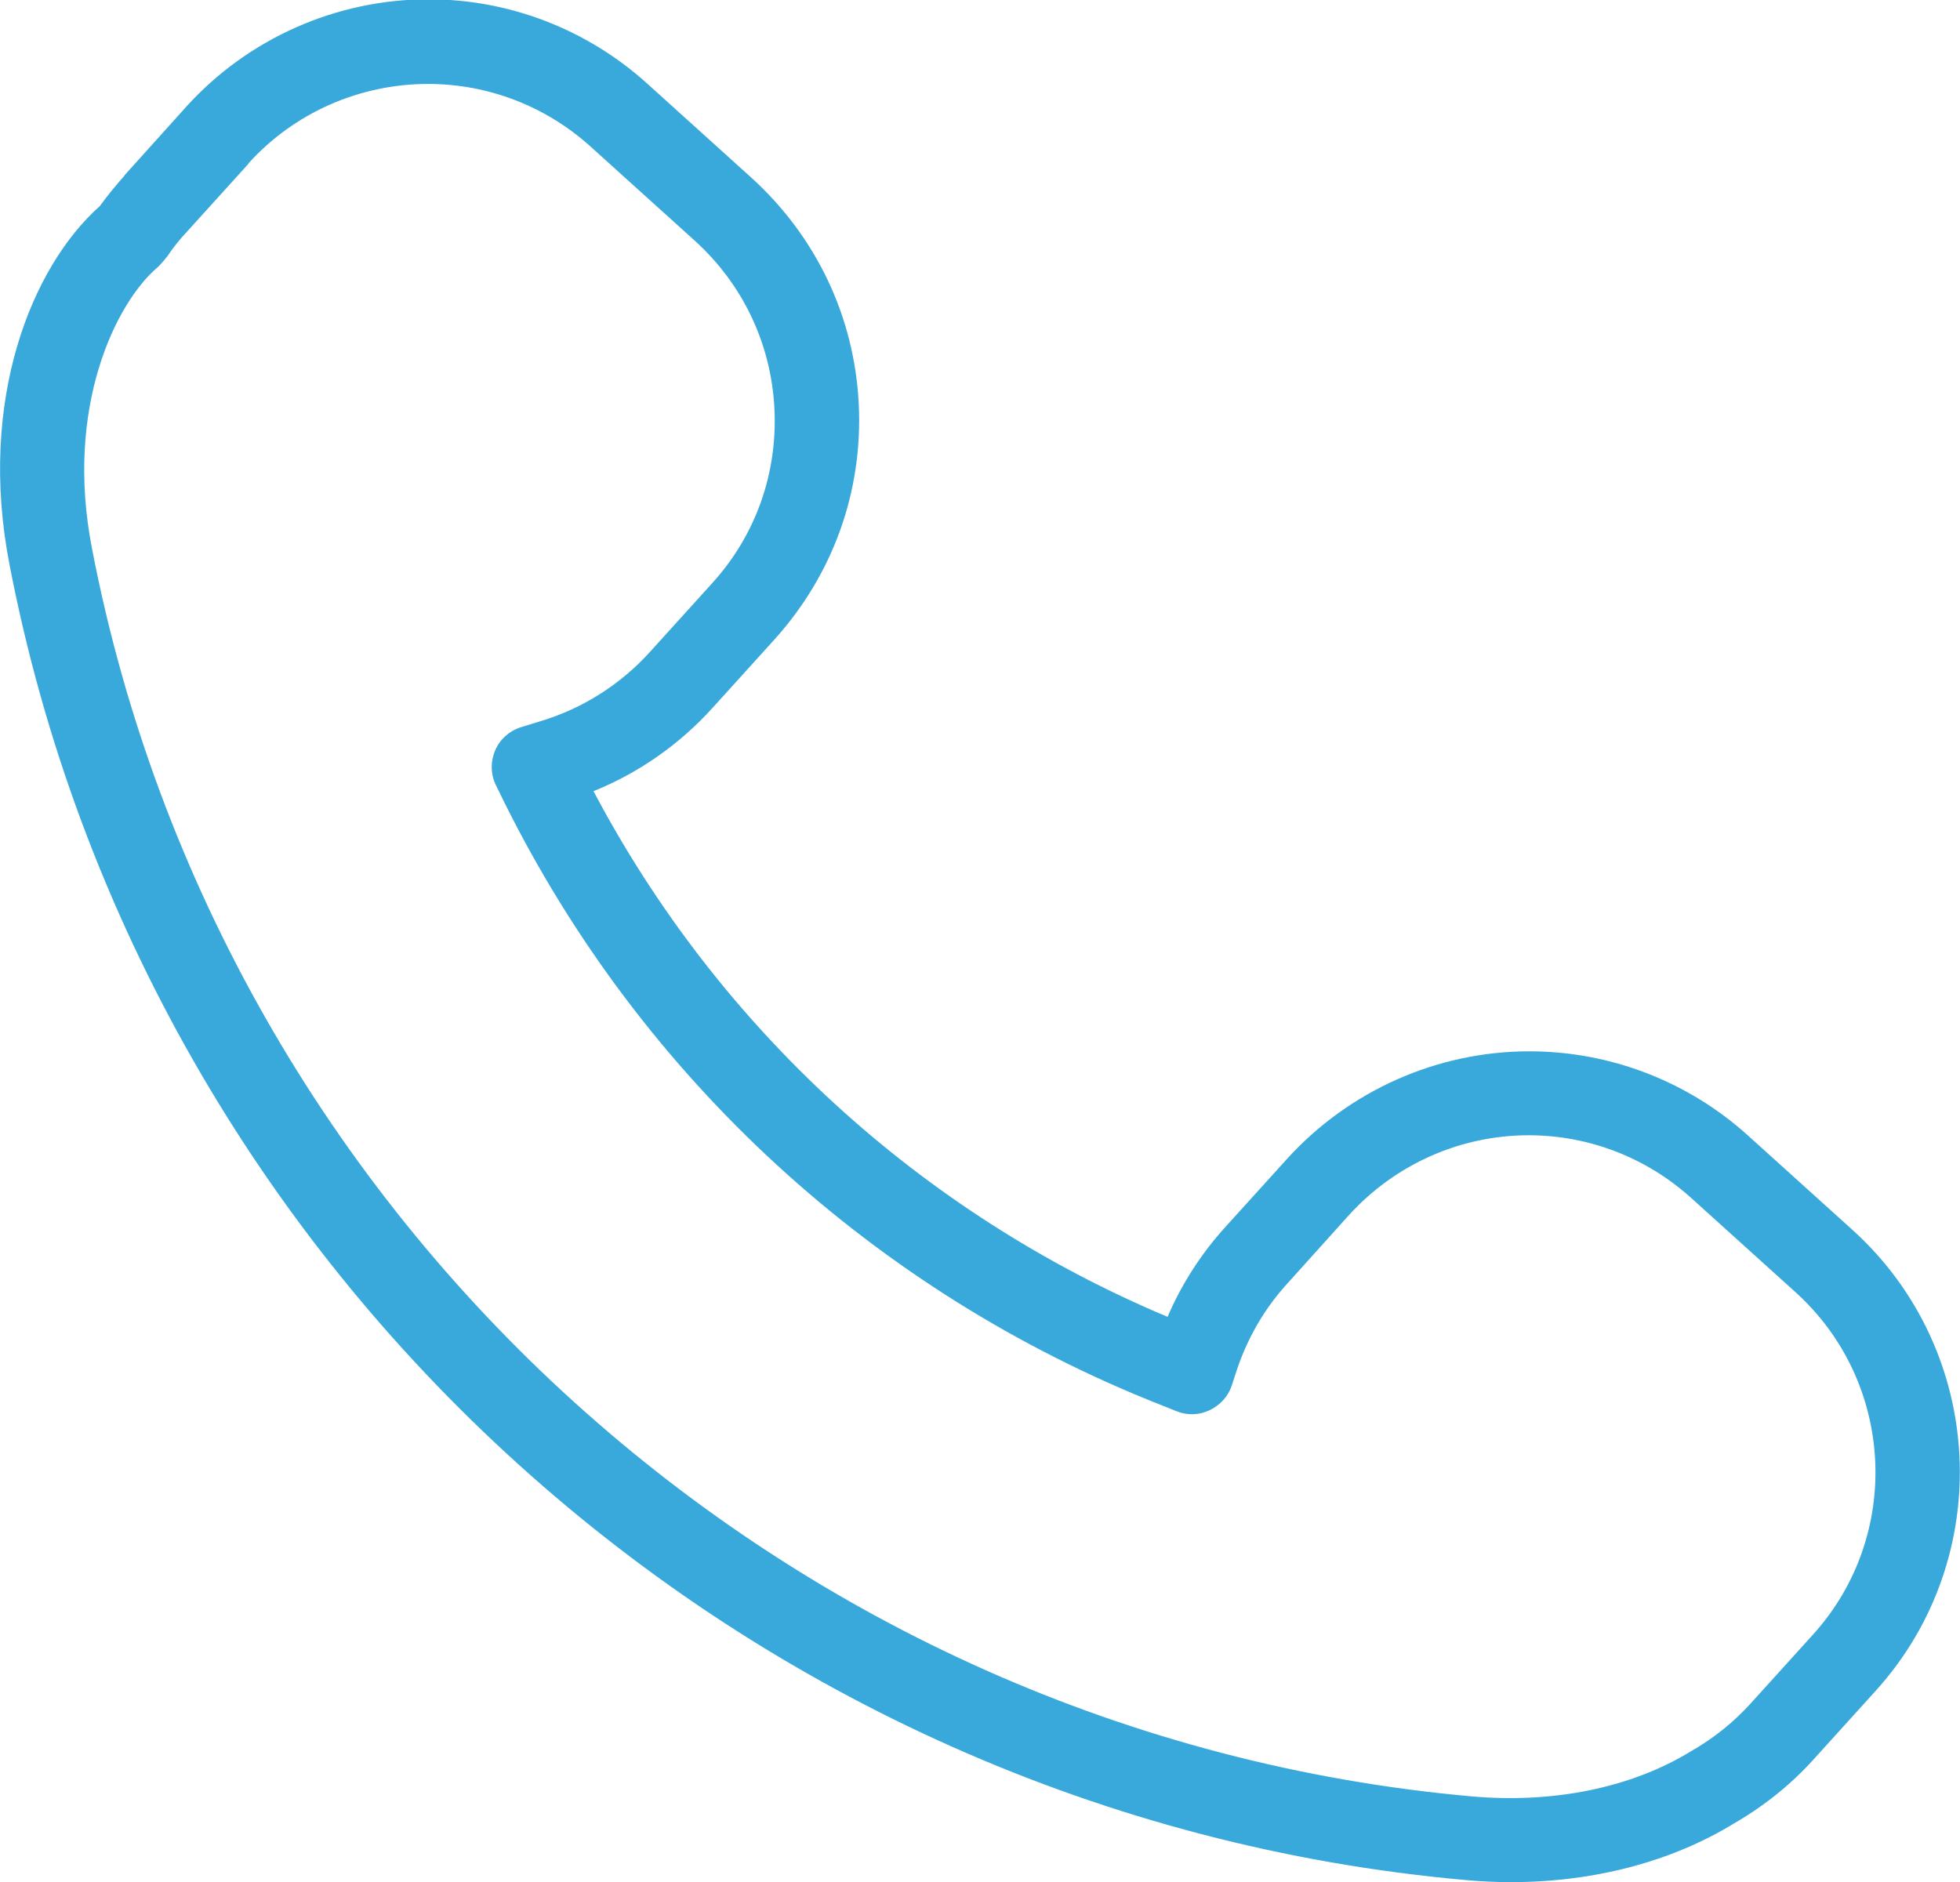
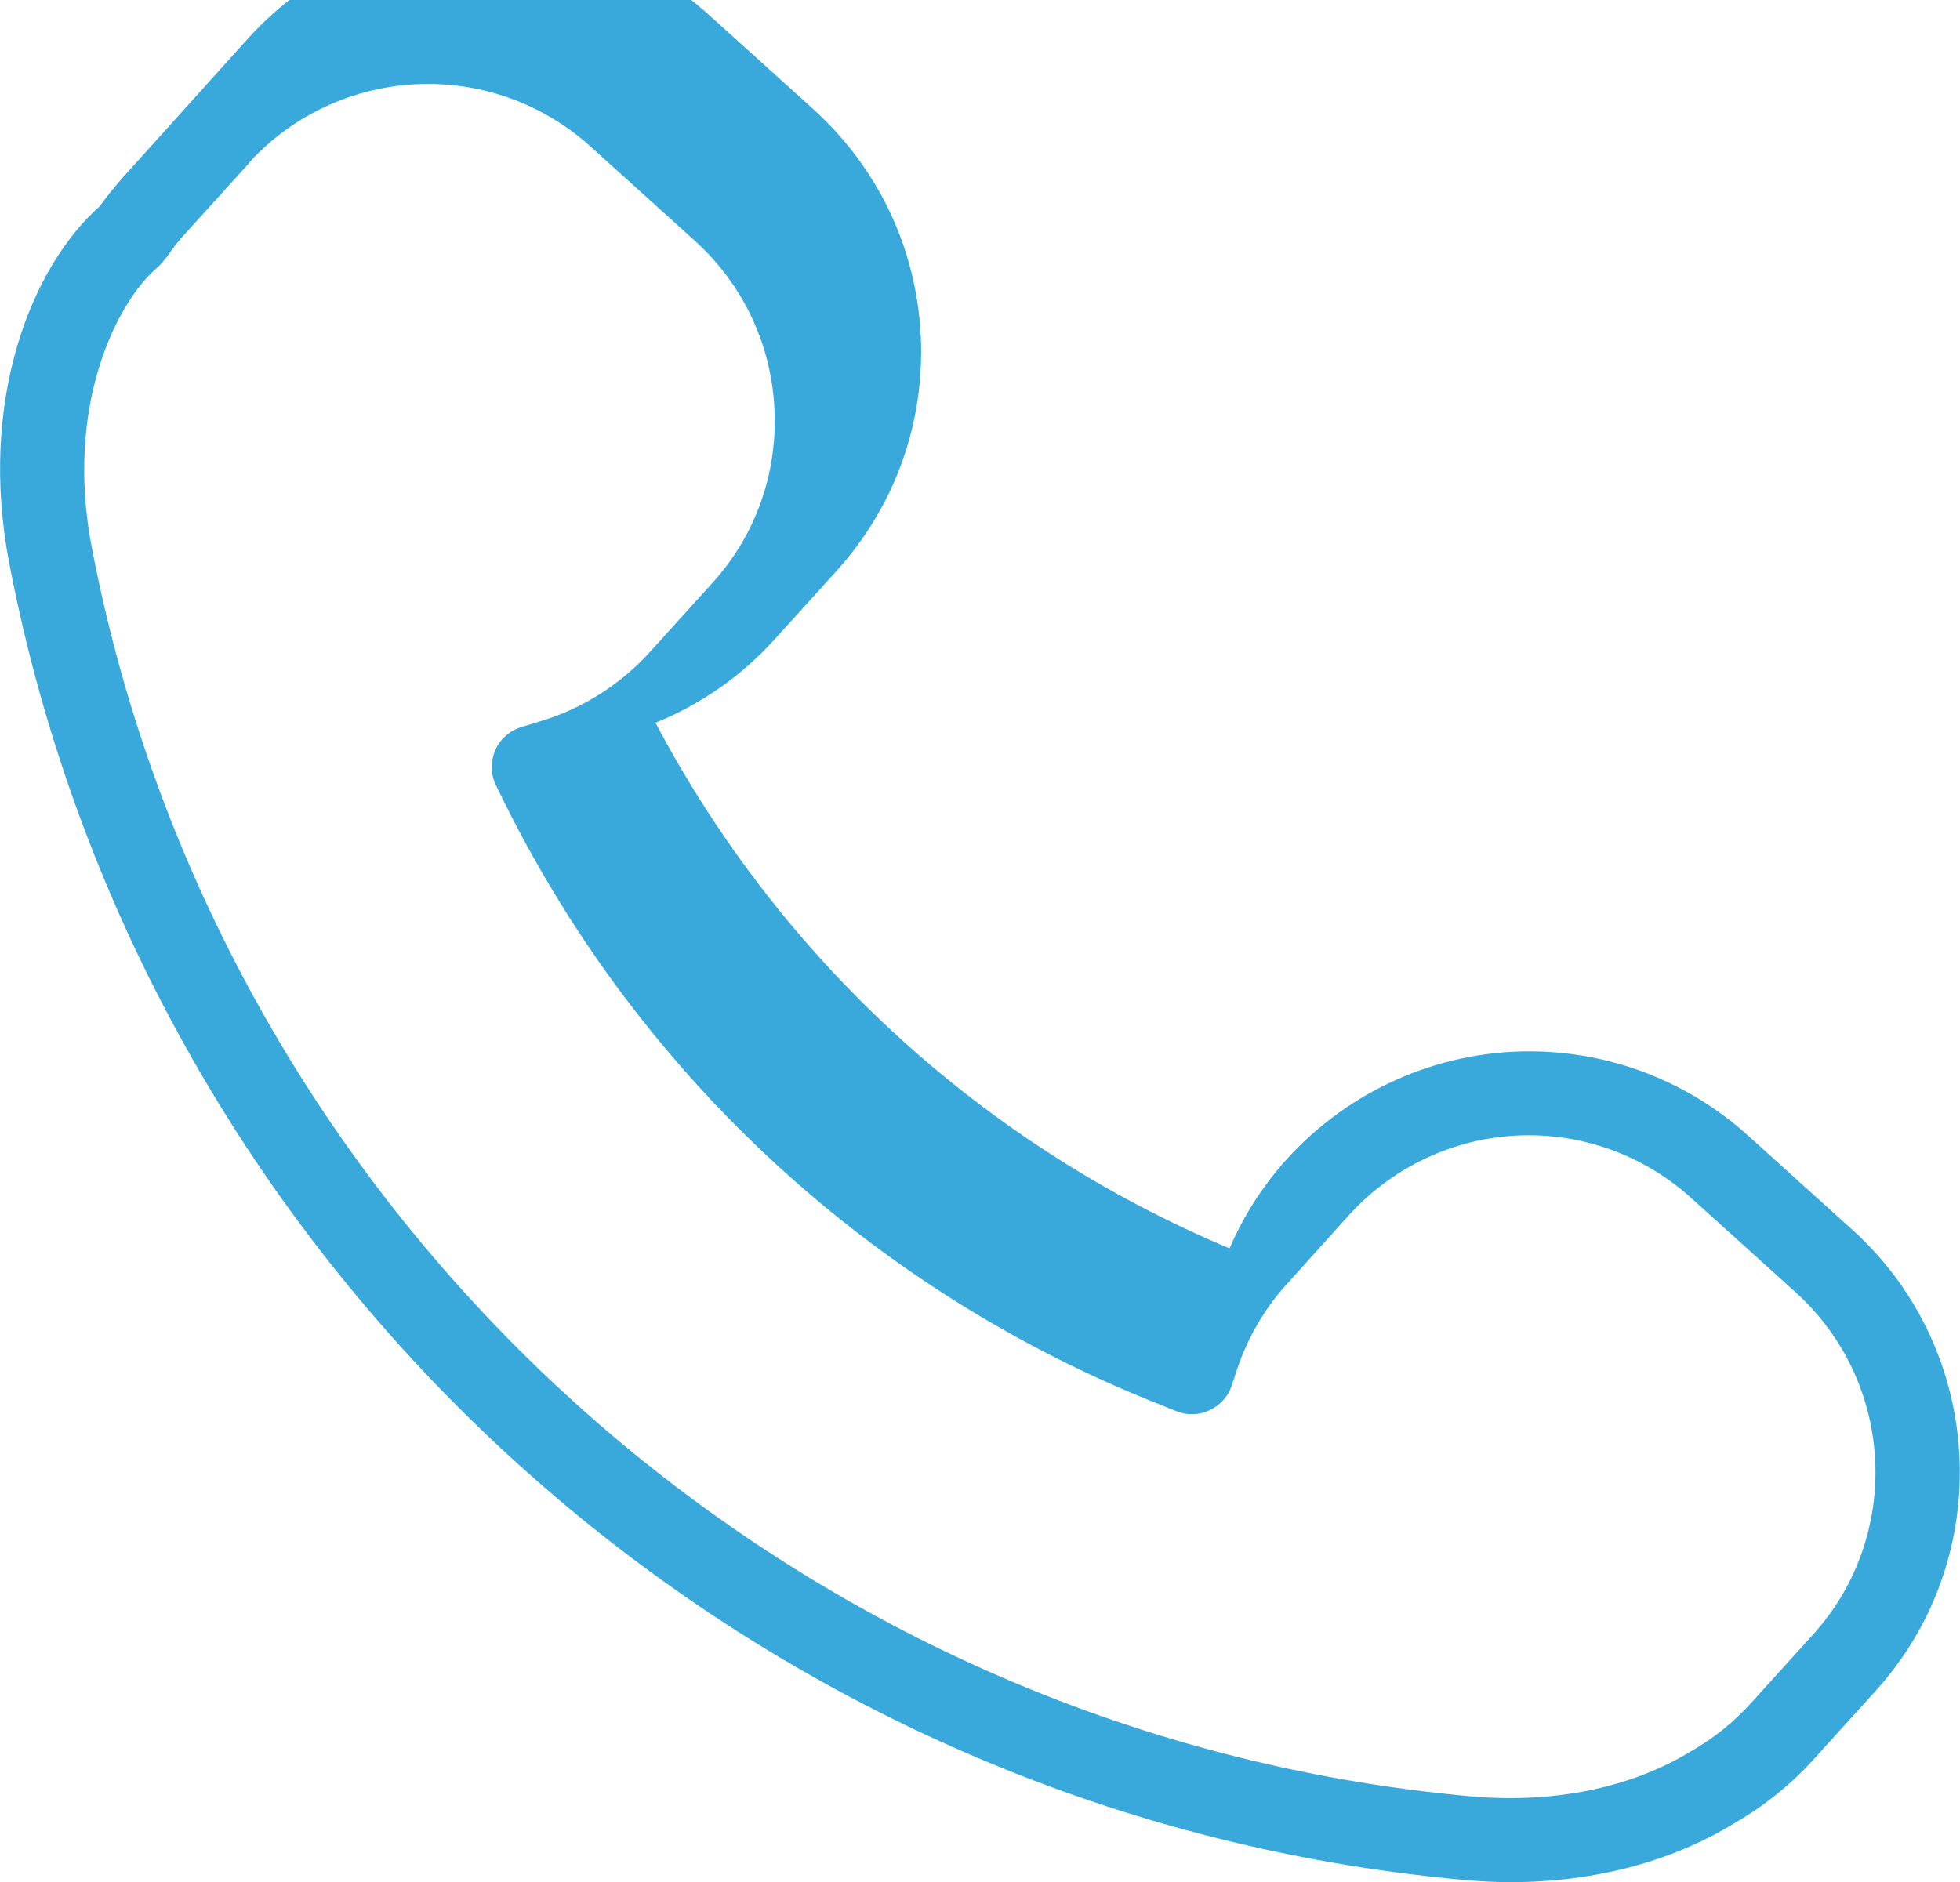
<svg xmlns="http://www.w3.org/2000/svg" id="Livello_2" data-name="Livello 2" viewBox="0 0 54.39 52.24">
  <defs>
    <style>
      .cls-1 {
        fill: #39a9dc;
        stroke-width: 0px;
      }
    </style>
  </defs>
  <g id="guide">
-     <path class="cls-1" d="m3.45,4.88c-.24.27-.47.55-.68.84C.88,7.4-.62,11.1.26,15.65c3.79,19.72,20.4,34.74,40.39,36.53.43.04.86.06,1.28.06,2.3,0,4.46-.57,6.19-1.63.83-.48,1.58-1.08,2.21-1.78l1.72-1.9c3.35-3.7,3.06-9.44-.64-12.79l-2.9-2.62c-1.67-1.51-3.83-2.34-6.07-2.34-2.56,0-5,1.09-6.72,2.98l-1.72,1.9c-.67.74-1.21,1.58-1.6,2.49-6.85-2.88-12.46-8.02-15.93-14.59,1.26-.51,2.39-1.3,3.31-2.32l1.72-1.9c1.62-1.8,2.45-4.11,2.33-6.53-.12-2.42-1.18-4.64-2.97-6.27l-2.9-2.62c-1.67-1.51-3.83-2.34-6.07-2.34-2.56,0-5.01,1.09-6.72,2.98l-1.71,1.9Zm3.44-.34c1.27-1.41,3.09-2.21,4.99-2.21,1.67,0,3.27.62,4.51,1.74l2.9,2.62c1.33,1.21,2.11,2.86,2.2,4.65.09,1.8-.52,3.52-1.73,4.85l-1.72,1.9s0,0,0,0c-.82.91-1.88,1.58-3.05,1.93l-.52.16c-.33.1-.6.34-.73.65-.13.31-.13.67.03.98l.24.49c3.8,7.63,10.26,13.56,18.19,16.69l.45.18c.29.12.63.11.92-.03s.51-.38.61-.68l.15-.46c.3-.88.76-1.68,1.39-2.37l1.71-1.9c1.28-1.41,3.09-2.22,4.99-2.22,1.67,0,3.27.62,4.51,1.74l2.9,2.62c2.75,2.49,2.97,6.75.48,9.5l-1.72,1.9c-.47.52-1.02.97-1.67,1.34-1.65,1.01-3.8,1.45-6.08,1.25C21.89,48.17,6.14,33.92,2.55,15.21c-.76-3.92.67-6.8,1.81-7.78.04-.03.07-.07.1-.1l.08-.09s.06-.08.1-.12c.16-.24.34-.47.54-.68l1.72-1.9Z" />
+     <path class="cls-1" d="m3.45,4.88c-.24.27-.47.55-.68.84C.88,7.4-.62,11.1.26,15.65c3.79,19.72,20.4,34.74,40.39,36.53.43.04.86.06,1.28.06,2.3,0,4.46-.57,6.19-1.63.83-.48,1.58-1.08,2.21-1.78l1.72-1.9c3.35-3.7,3.06-9.44-.64-12.79l-2.9-2.62c-1.67-1.51-3.83-2.34-6.07-2.34-2.56,0-5,1.09-6.72,2.98c-.67.74-1.21,1.58-1.6,2.49-6.85-2.88-12.46-8.02-15.93-14.59,1.26-.51,2.39-1.3,3.31-2.32l1.72-1.9c1.62-1.8,2.45-4.11,2.33-6.53-.12-2.42-1.18-4.64-2.97-6.27l-2.9-2.62c-1.67-1.51-3.83-2.34-6.07-2.34-2.56,0-5.01,1.09-6.72,2.98l-1.71,1.9Zm3.44-.34c1.27-1.41,3.09-2.21,4.99-2.21,1.67,0,3.27.62,4.51,1.74l2.9,2.62c1.33,1.21,2.11,2.86,2.2,4.65.09,1.8-.52,3.52-1.73,4.85l-1.72,1.9s0,0,0,0c-.82.91-1.88,1.58-3.05,1.93l-.52.16c-.33.1-.6.34-.73.65-.13.31-.13.67.03.98l.24.49c3.8,7.63,10.26,13.56,18.19,16.69l.45.18c.29.12.63.11.92-.03s.51-.38.61-.68l.15-.46c.3-.88.76-1.68,1.39-2.37l1.71-1.9c1.28-1.41,3.09-2.22,4.99-2.22,1.67,0,3.27.62,4.51,1.74l2.9,2.62c2.75,2.49,2.97,6.75.48,9.5l-1.72,1.9c-.47.52-1.02.97-1.67,1.34-1.65,1.01-3.8,1.45-6.08,1.25C21.89,48.17,6.14,33.92,2.55,15.21c-.76-3.92.67-6.8,1.81-7.78.04-.03.07-.07.1-.1l.08-.09s.06-.08.1-.12c.16-.24.34-.47.54-.68l1.72-1.9Z" />
  </g>
</svg>